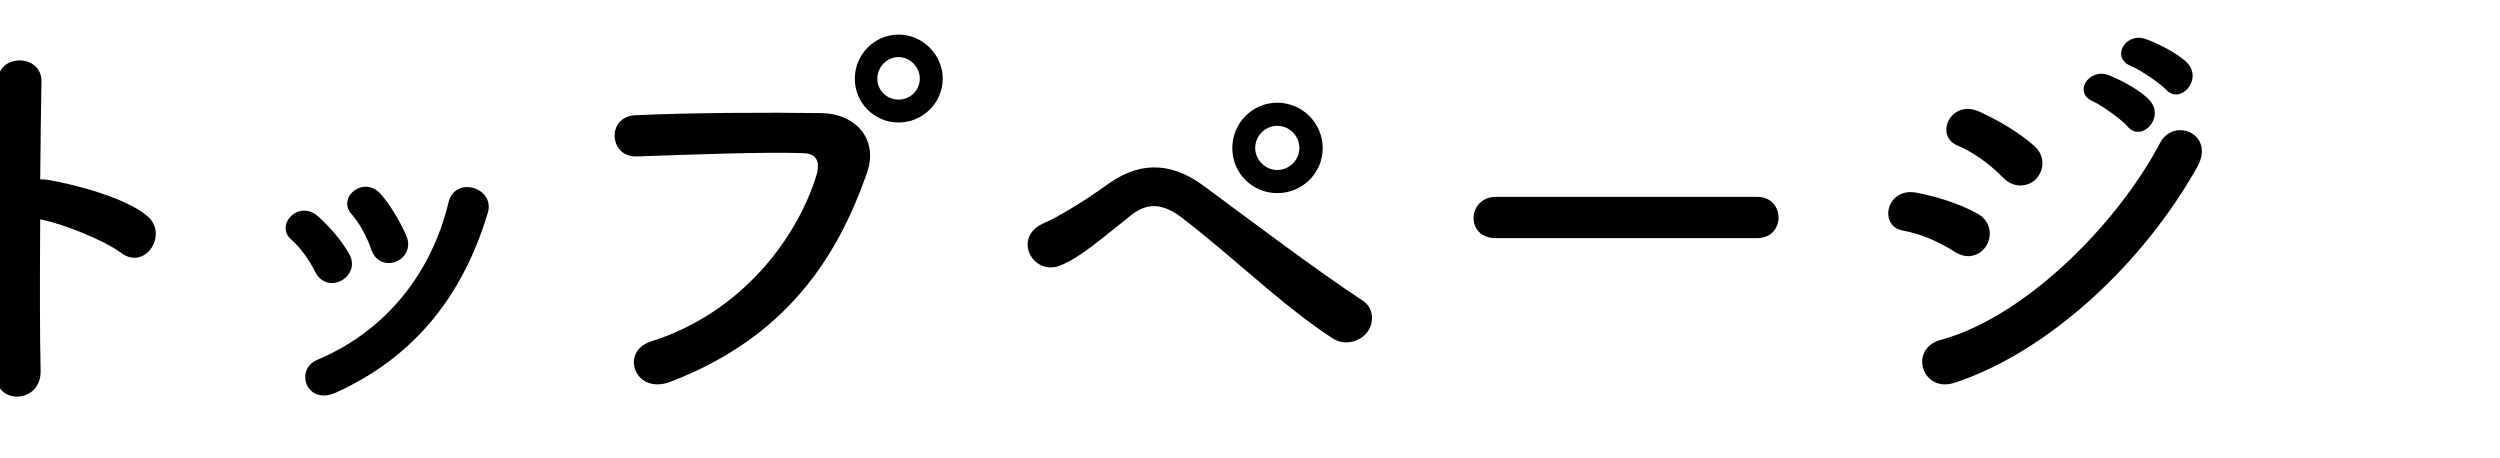
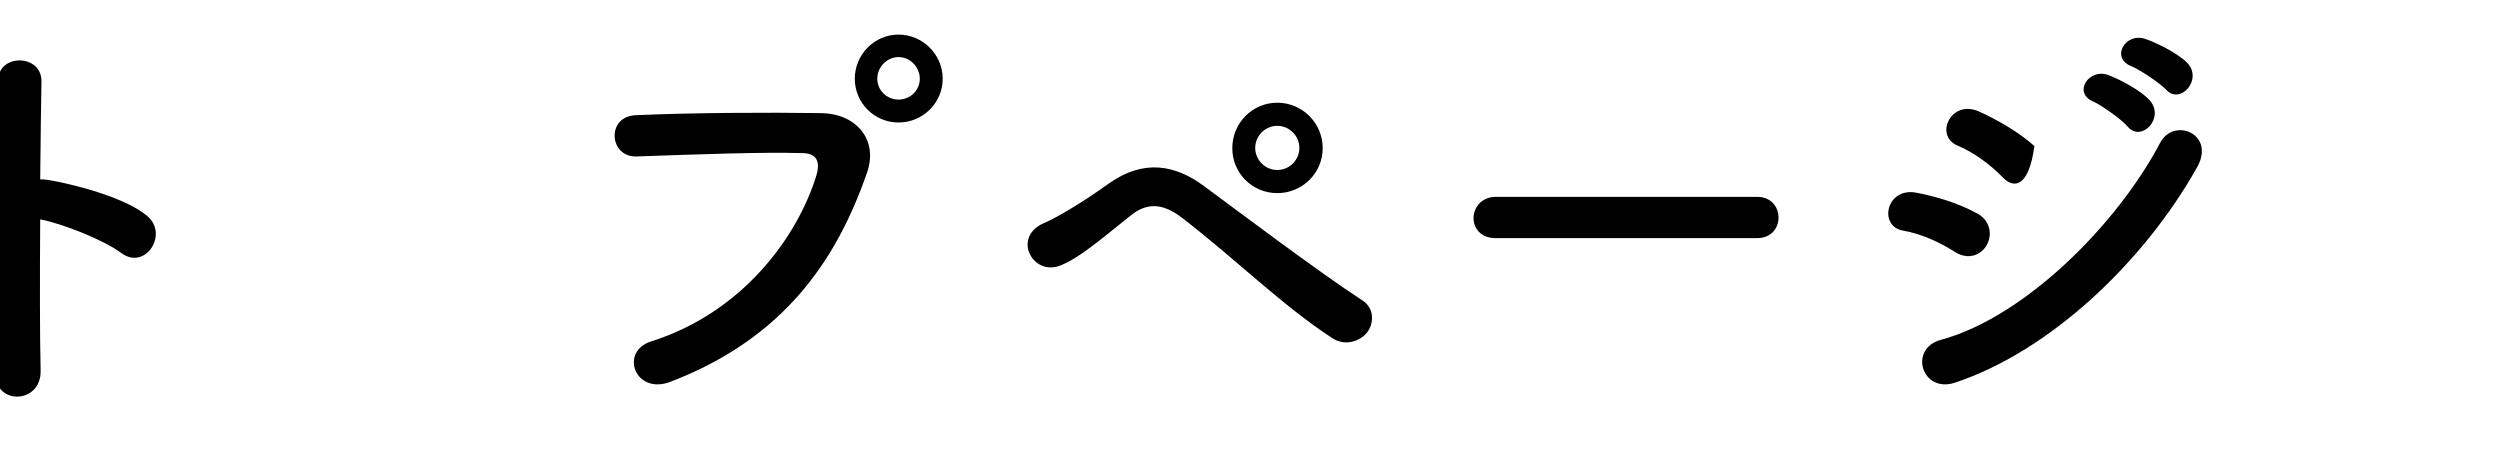
<svg xmlns="http://www.w3.org/2000/svg" version="1.1" id="レイヤー_1" x="0px" y="0px" viewBox="0 0 120 22" style="enable-background:new 0 0 120 22;" xml:space="preserve">
  <g>
    <path class="st0" d="M1.95,17.79c0.04,1.62-2.24,1.68-2.16,0.08c0.14-3.24,0.2-11.08,0.12-13.96c-0.04-1.36,2.12-1.34,2.08,0.02   C1.97,4.9,1.95,6.64,1.93,8.61c0.1,0,0.22,0,0.34,0.02c1.12,0.18,3.72,0.82,4.8,1.74c1.04,0.88-0.1,2.62-1.24,1.78   c-0.86-0.64-2.84-1.42-3.9-1.62C1.91,13.29,1.91,16.17,1.95,17.79z" />
-     <path class="st0" d="M15.13,13.05c-0.28-0.56-0.7-1.16-1.14-1.54c-0.82-0.7,0.34-1.96,1.28-1.12c0.54,0.48,1.1,1.12,1.48,1.78   C17.39,13.25,15.73,14.23,15.13,13.05z M14.73,18.47c-0.18-0.42-0.06-0.96,0.5-1.2c3.34-1.4,5.5-4.22,6.3-7.56   c0.32-1.3,2.26-0.7,1.88,0.52c-1.14,3.78-3.36,6.84-7.3,8.62C15.43,19.15,14.93,18.91,14.73,18.47z M17.81,11.95   c-0.2-0.6-0.56-1.24-0.94-1.68c-0.72-0.8,0.62-1.9,1.44-0.92c0.46,0.56,0.9,1.28,1.2,1.98C19.99,12.51,18.23,13.23,17.81,11.95z" />
    <path class="st0" d="M31.25,16.39c4.42-1.4,7.04-5.04,7.94-7.98c0.16-0.54,0.1-1.04-0.64-1.06c-1.96-0.06-5.12,0.06-8,0.16   c-1.32,0.04-1.46-1.92-0.04-1.98c2.64-0.12,6.38-0.14,8.92-0.1c1.62,0.02,2.76,1.24,2.18,2.88c-1.4,4-3.84,7.88-9.44,10.02   C30.47,18.97,29.73,16.87,31.25,16.39z M43.13,5.88c-1.16,0-2.1-0.94-2.1-2.1s0.94-2.12,2.1-2.12c1.16,0,2.12,0.96,2.12,2.12   S44.29,5.88,43.13,5.88z M43.13,2.74c-0.56,0-1.02,0.48-1.02,1.04s0.46,1,1.02,1c0.56,0,1.02-0.44,1.02-1S43.69,2.74,43.13,2.74z" />
    <path class="st0" d="M63.95,16.23c-2.4-1.56-4.64-3.8-7.22-5.78c-0.94-0.72-1.68-0.72-2.44-0.12c-1.48,1.18-2.44,2.02-3.36,2.4   c-1.36,0.58-2.4-1.38-0.78-2.04c0.52-0.22,1.74-0.92,3.1-1.9c1.66-1.16,3.16-0.88,4.54,0.14c1.6,1.18,5.5,4.12,7.62,5.5   c0.58,0.38,0.54,1.12,0.2,1.54C65.27,16.39,64.55,16.63,63.95,16.23z M61.31,9.27c-1.2,0-2.16-0.96-2.16-2.16s0.96-2.18,2.16-2.18   c1.2,0,2.18,0.98,2.18,2.18S62.51,9.27,61.31,9.27z M61.31,6.04c-0.58,0-1.06,0.48-1.06,1.06s0.48,1.06,1.06,1.06   c0.58,0,1.06-0.48,1.06-1.06S61.89,6.04,61.31,6.04z" />
    <path class="st0" d="M71.79,11.43c-0.72,0-1.06-0.48-1.06-0.96c0-0.5,0.38-1.02,1.06-1.02h12.56c0.68,0,1.02,0.5,1.02,1   c0,0.48-0.34,0.98-1.02,0.98H71.79z" />
-     <path class="st0" d="M93.83,12.09c-0.74-0.48-1.66-0.88-2.48-1.02c-1.2-0.2-0.82-2.1,0.64-1.82c0.94,0.18,2.02,0.5,2.92,1   c0.64,0.34,0.72,1.04,0.46,1.5C95.11,12.23,94.49,12.51,93.83,12.09z M93.83,18.37c-1.58,0.52-2.24-1.64-0.66-2.06   c3.98-1.08,8.42-5.48,10.52-9.46c0.66-1.24,2.66-0.42,1.78,1.16C102.91,12.59,98.37,16.87,93.83,18.37z M96.15,8.53   c-0.62-0.64-1.42-1.22-2.18-1.54c-1.14-0.46-0.34-2.24,1.02-1.64c0.88,0.4,1.9,0.98,2.66,1.66c0.54,0.48,0.46,1.16,0.1,1.56   C97.39,8.96,96.69,9.08,96.15,8.53z M100.49,4.88c-1.02-0.42-0.22-1.62,0.7-1.28c0.54,0.2,1.54,0.72,1.98,1.2   c0.78,0.84-0.38,2.06-1.04,1.28C101.87,5.76,100.89,5.06,100.49,4.88z M102.31,3.18c-1.02-0.4-0.3-1.62,0.64-1.32   c0.54,0.18,1.56,0.68,2.02,1.14c0.8,0.8-0.32,2.06-1,1.3C103.69,4,102.71,3.34,102.31,3.18z" />
+     <path class="st0" d="M93.83,12.09c-0.74-0.48-1.66-0.88-2.48-1.02c-1.2-0.2-0.82-2.1,0.64-1.82c0.94,0.18,2.02,0.5,2.92,1   c0.64,0.34,0.72,1.04,0.46,1.5C95.11,12.23,94.49,12.51,93.83,12.09z M93.83,18.37c-1.58,0.52-2.24-1.64-0.66-2.06   c3.98-1.08,8.42-5.48,10.52-9.46c0.66-1.24,2.66-0.42,1.78,1.16C102.91,12.59,98.37,16.87,93.83,18.37z M96.15,8.53   c-0.62-0.64-1.42-1.22-2.18-1.54c-1.14-0.46-0.34-2.24,1.02-1.64c0.88,0.4,1.9,0.98,2.66,1.66C97.39,8.96,96.69,9.08,96.15,8.53z M100.49,4.88c-1.02-0.42-0.22-1.62,0.7-1.28c0.54,0.2,1.54,0.72,1.98,1.2   c0.78,0.84-0.38,2.06-1.04,1.28C101.87,5.76,100.89,5.06,100.49,4.88z M102.31,3.18c-1.02-0.4-0.3-1.62,0.64-1.32   c0.54,0.18,1.56,0.68,2.02,1.14c0.8,0.8-0.32,2.06-1,1.3C103.69,4,102.71,3.34,102.31,3.18z" />
  </g>
</svg>